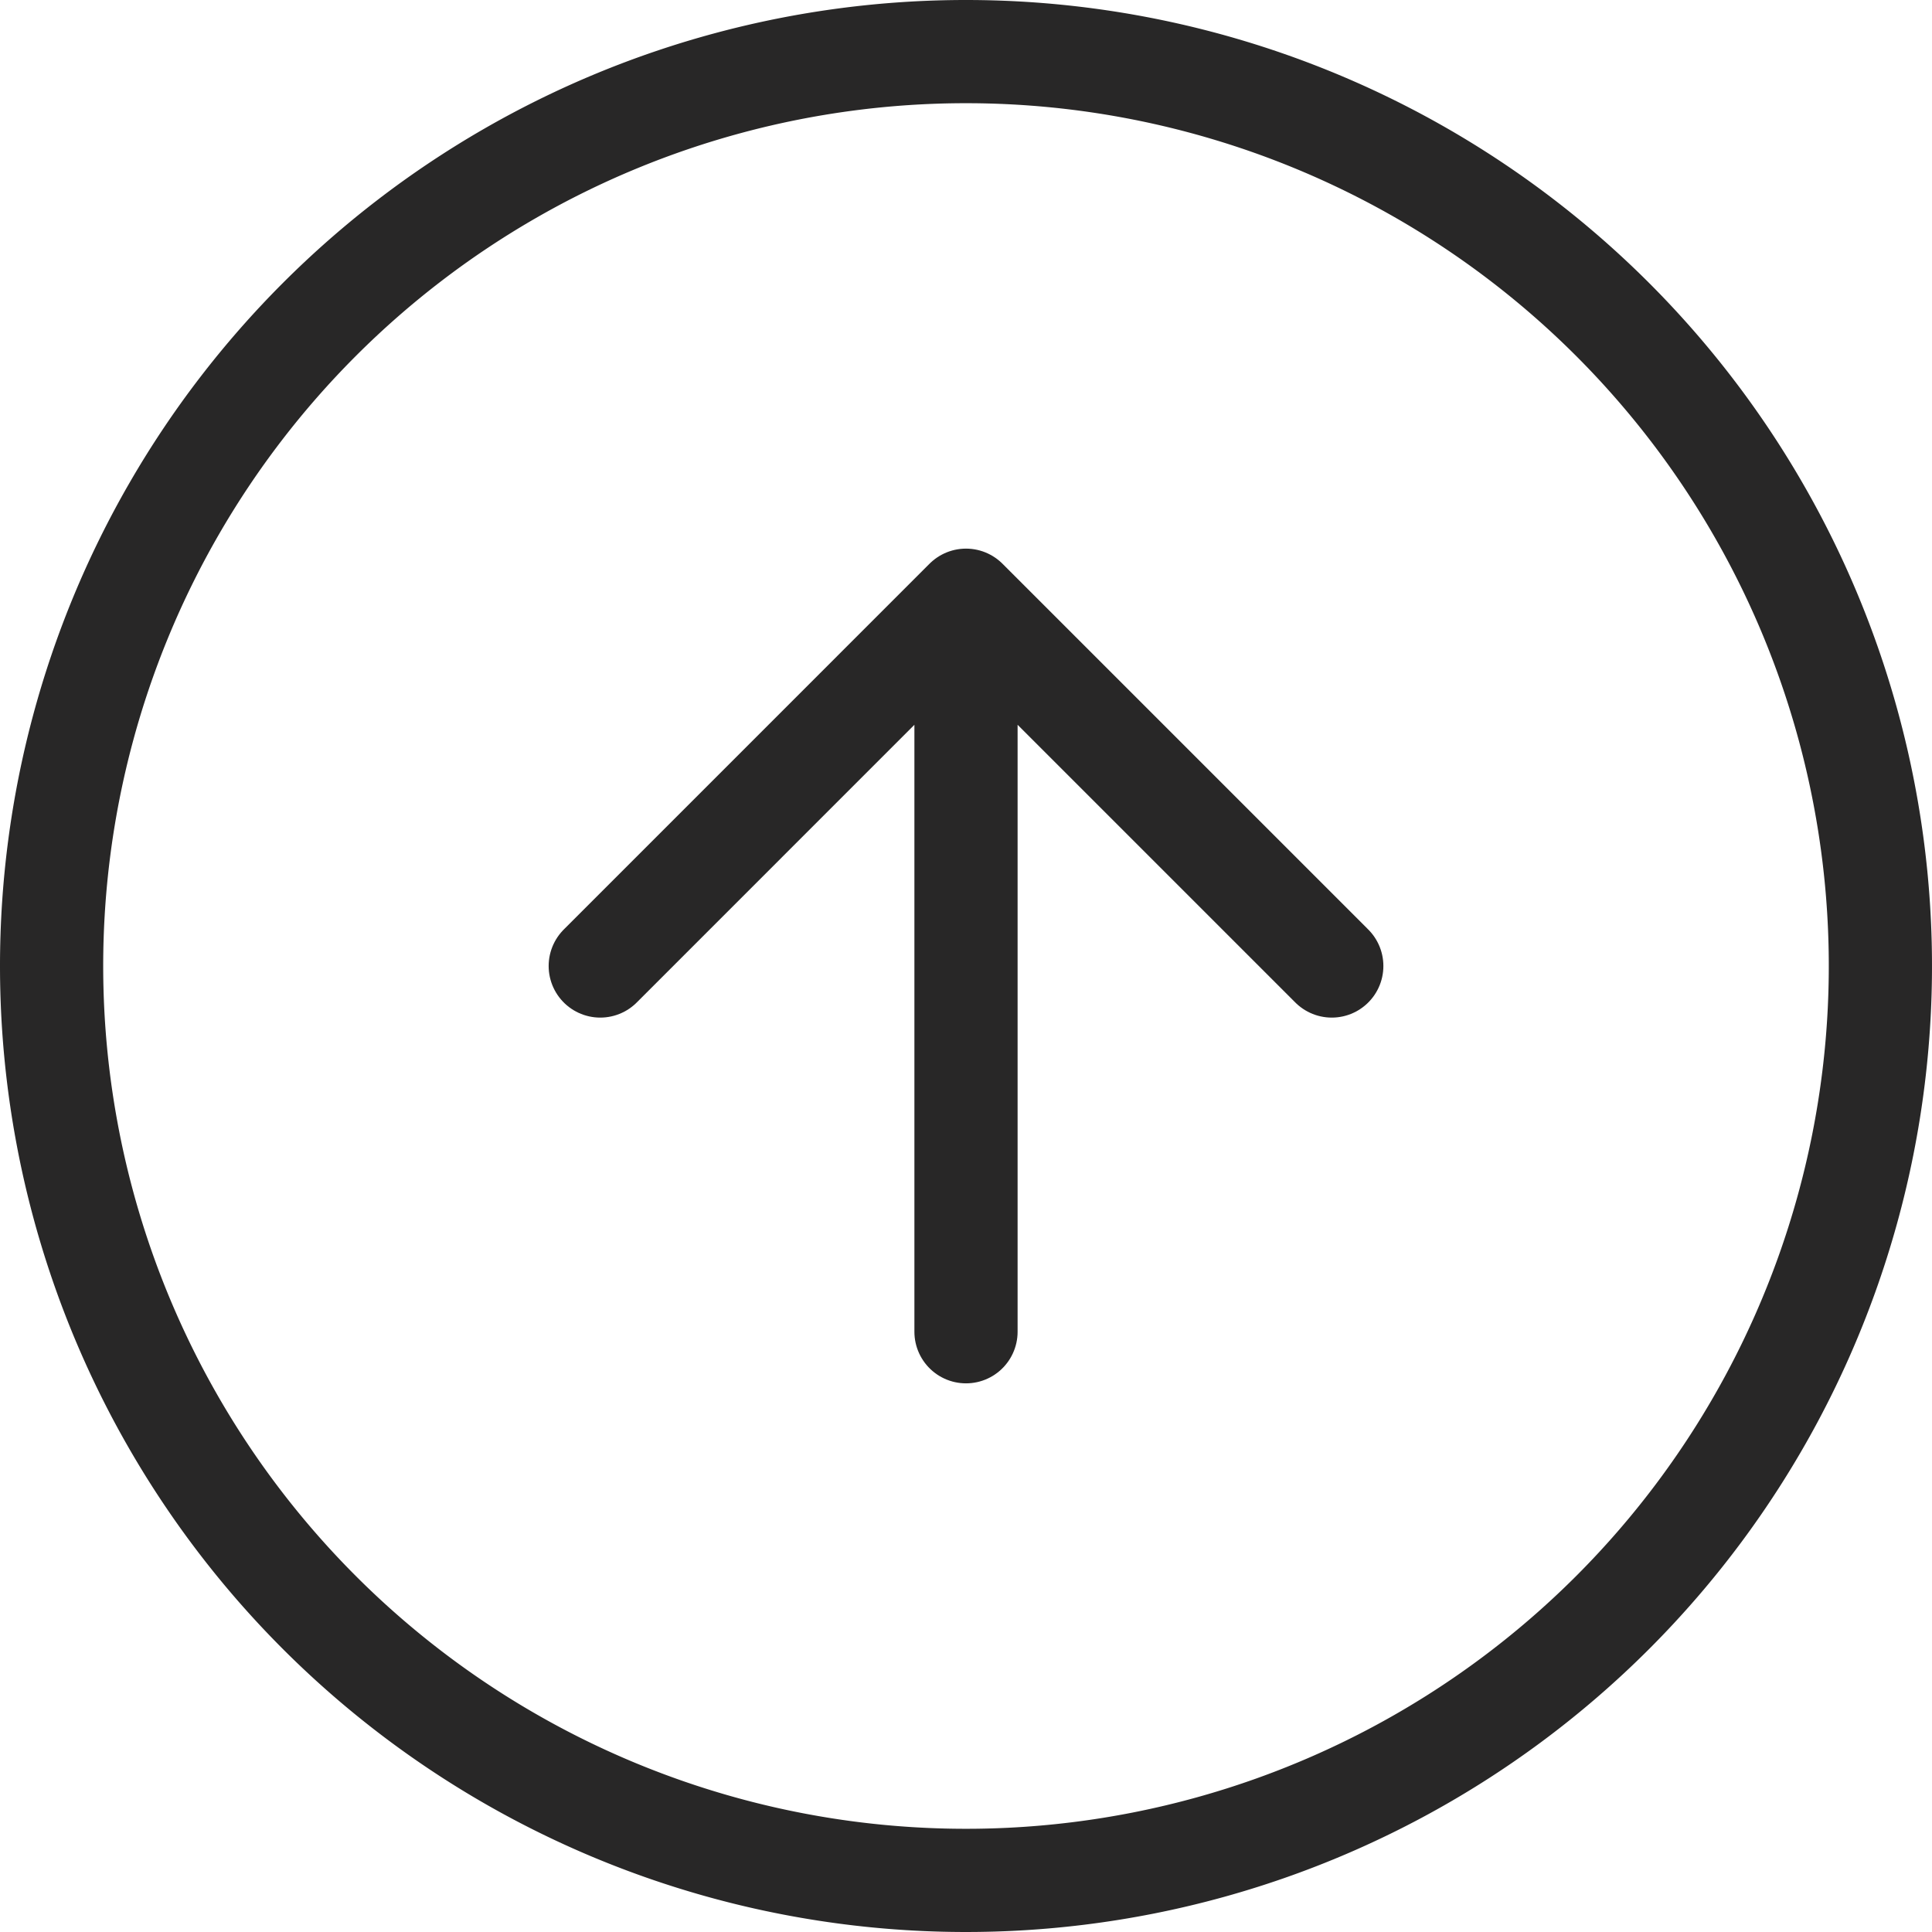
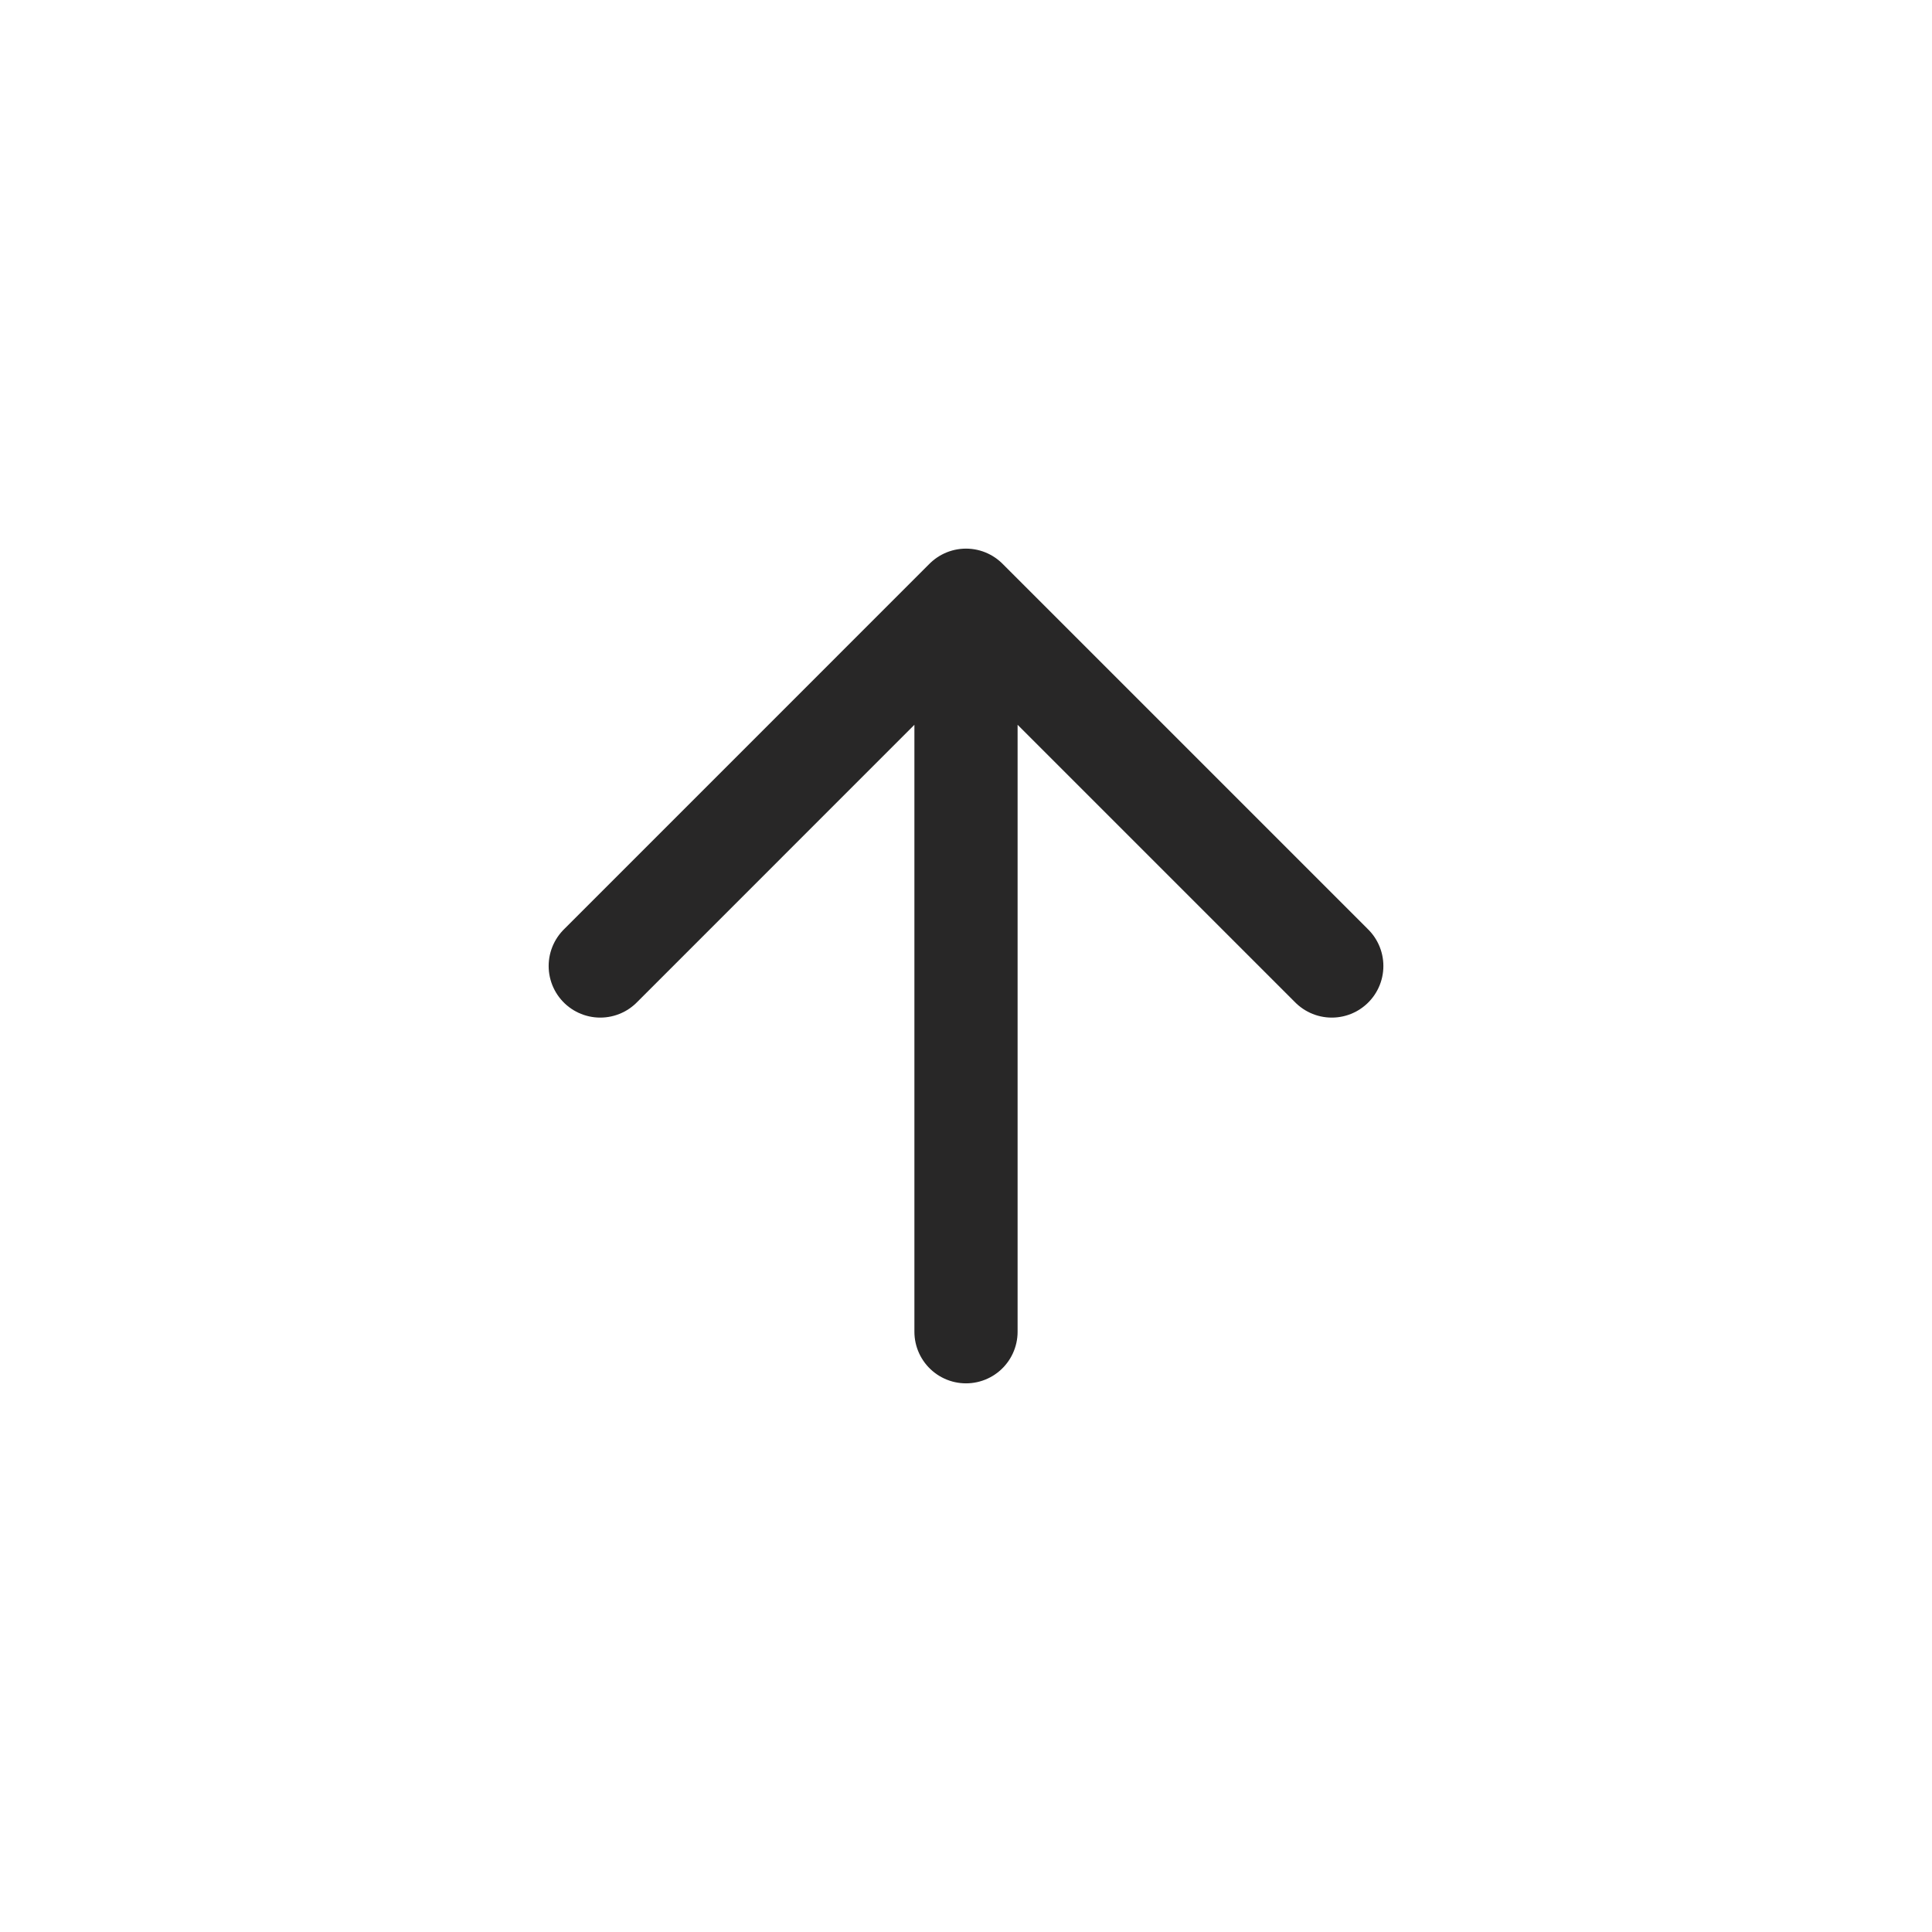
<svg xmlns="http://www.w3.org/2000/svg" width="56.162" height="56.162" viewBox="0 0 56.162 56.162">
  <g id="icon-arrow-top-circlre-orange" transform="translate(6.5 3.662) rotate(-90)">
-     <path id="Path_271" data-name="Path 271" d="M53.162,26.581A26.581,26.581,0,1,1,26.581,0,26.581,26.581,0,0,1,53.162,26.581Z" transform="translate(-51 -5)" fill="none" stroke="#282727" stroke-linecap="round" stroke-linejoin="round" stroke-width="3" />
    <path id="Path_272" data-name="Path 272" d="M10.632,21.265,21.265,10.632,10.632,0M0,10.632H21.265" transform="translate(-35.051 10.949)" fill="none" stroke="#282727" stroke-linecap="round" stroke-linejoin="round" stroke-width="3" />
  </g>
</svg>